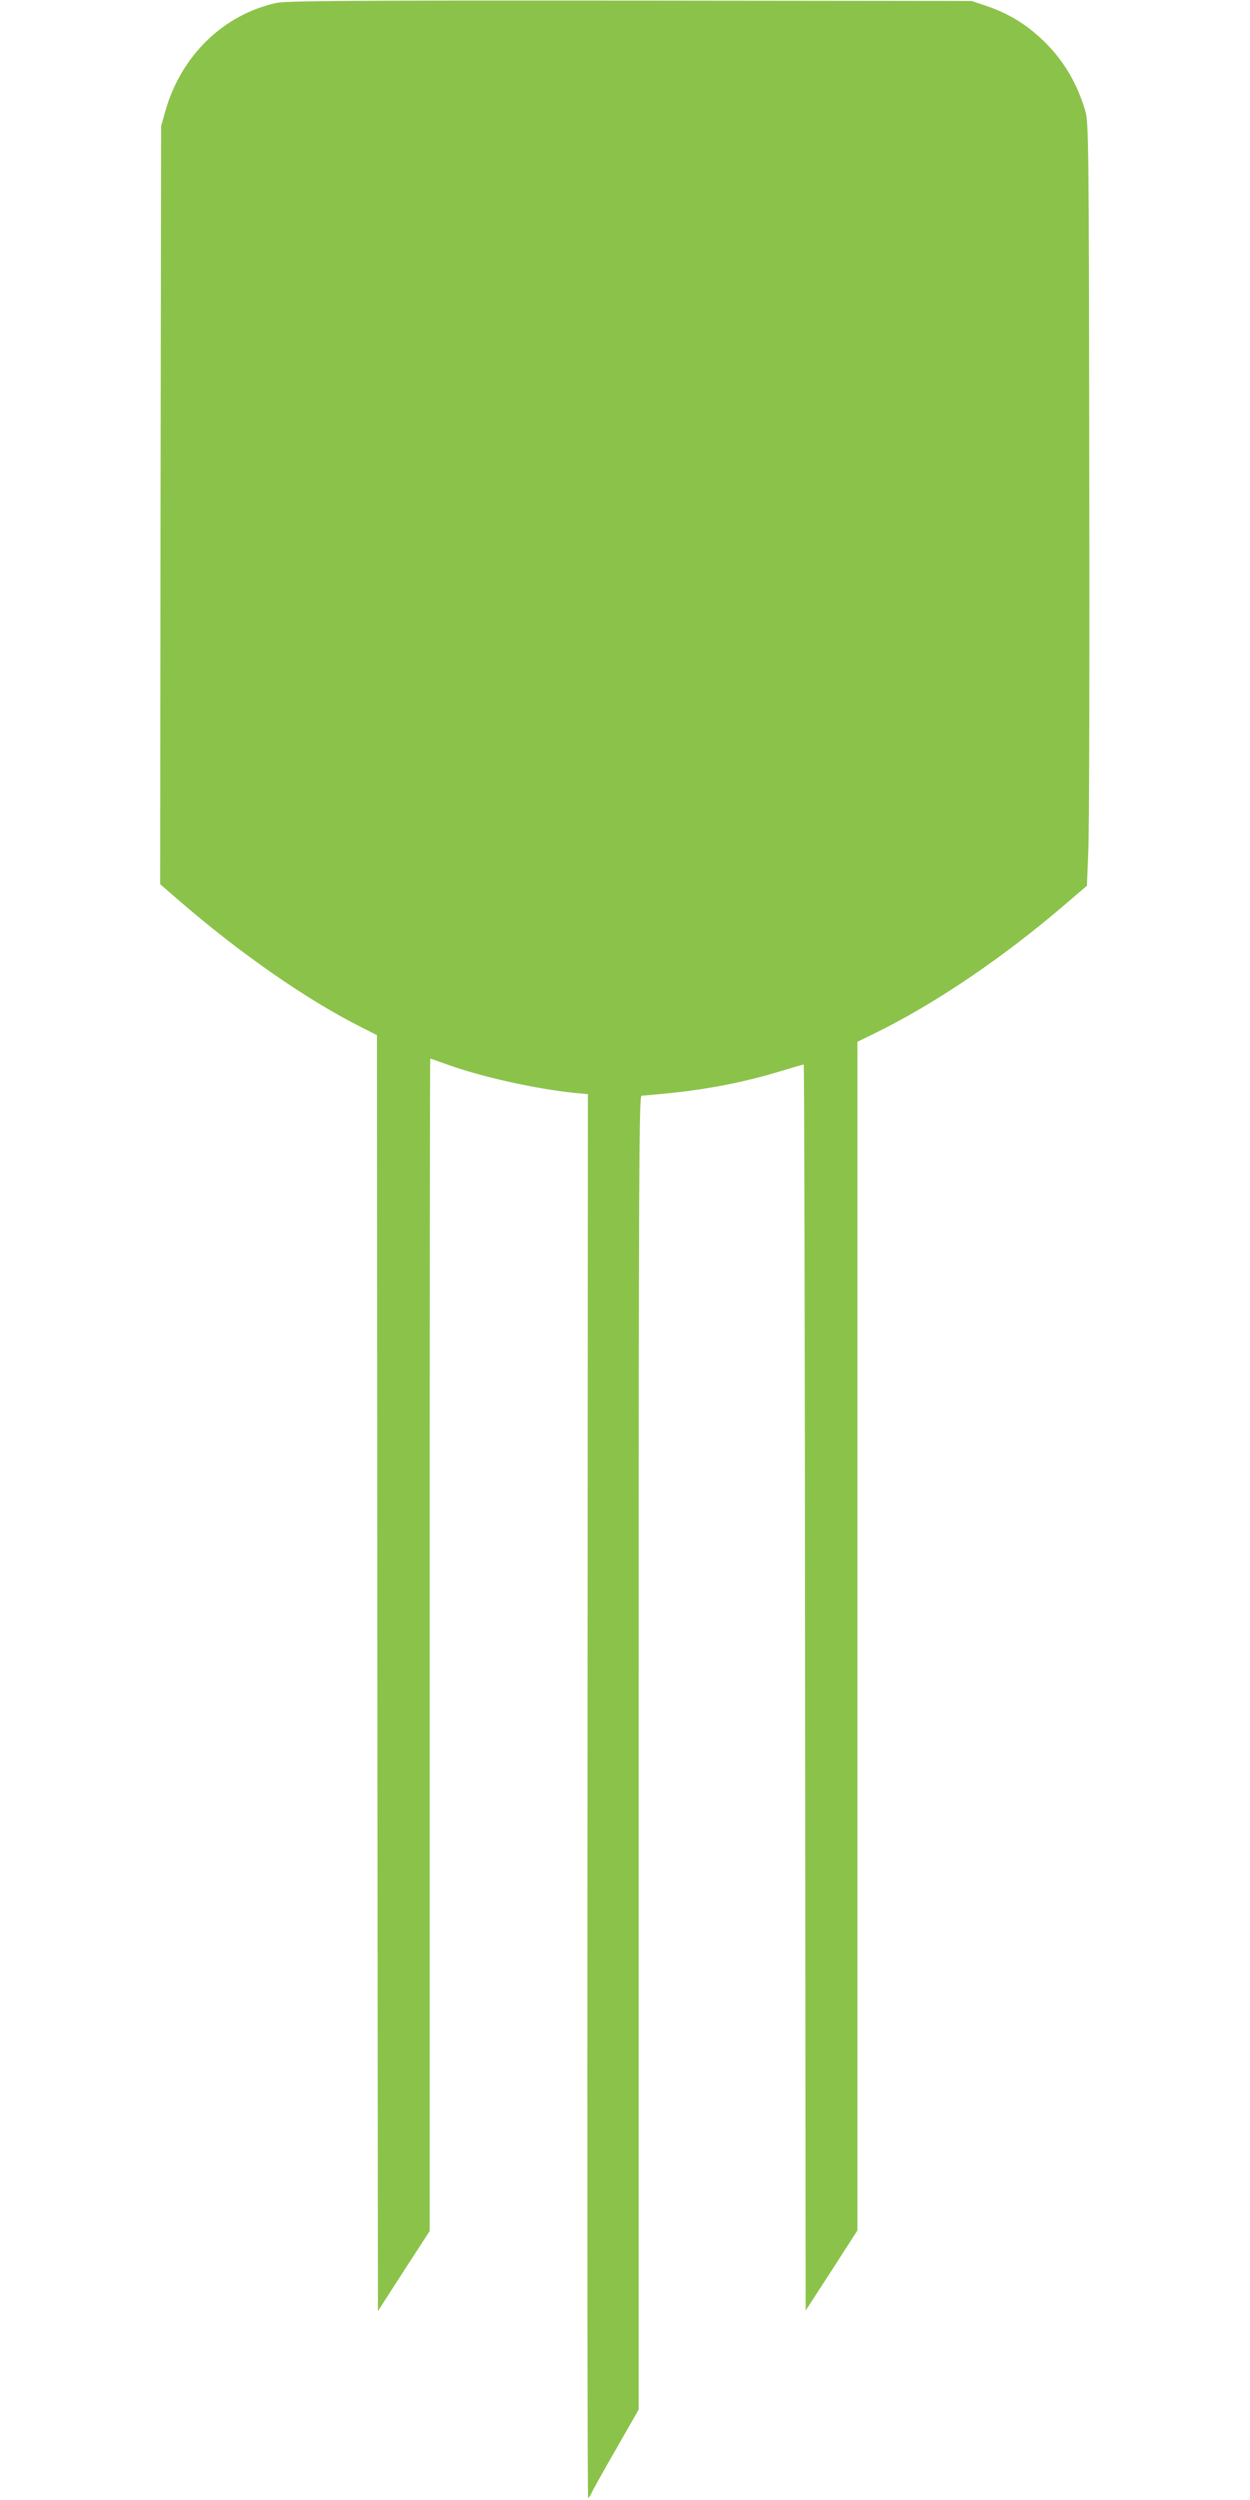
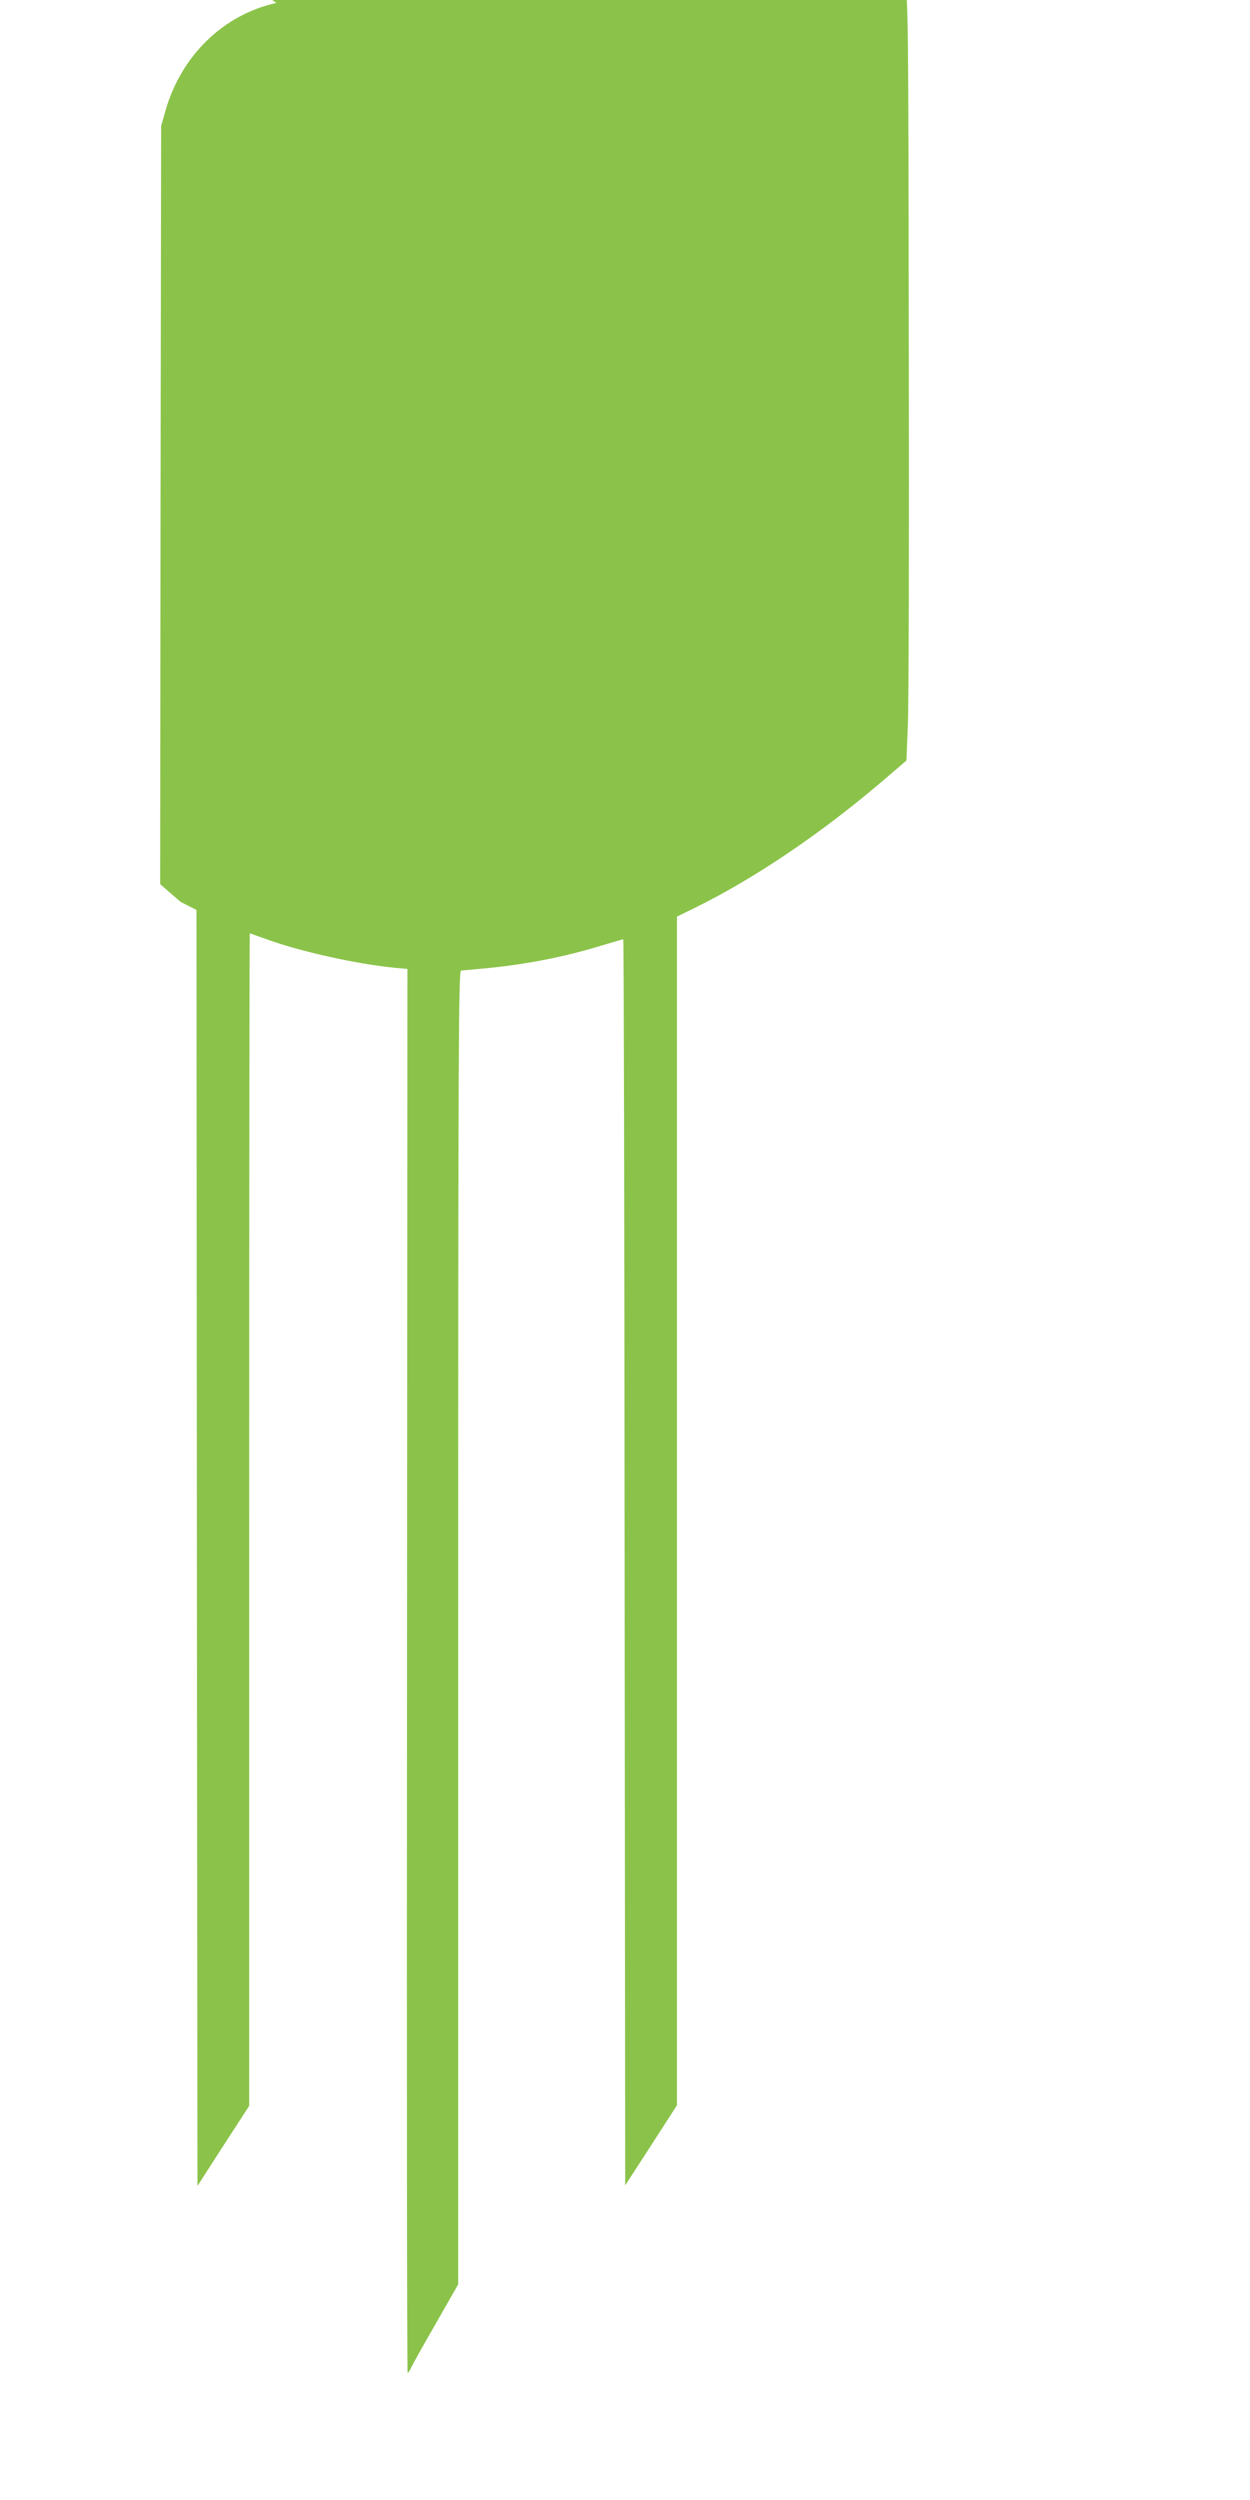
<svg xmlns="http://www.w3.org/2000/svg" version="1.0" width="640pt" height="1280pt" viewBox="0 0 640 1280" preserveAspectRatio="xMidYMid meet">
  <g transform="translate(0,1280) scale(0.1,-0.1)" fill="#8bc34a" stroke="none">
-     <path d="M1415 12785 c-272 -60 -487 -270 -568 -552 l-22 -78 -3 -1941 -2 -1941 105 -91 c308 -266 648 -502 924 -641 l81 -41 2 -3267 3 -3266 132 205 133 205 0 3002 c0 1650 1 3001 3 3001 2 0 41 -14 86 -30 173 -63 452 -125 654 -146 l67 -6 -2 -3594 c-2 -1977 0 -3594 3 -3594 3 0 11 11 17 24 5 13 62 115 126 226 l116 203 0 3364 c0 3010 2 3363 15 3363 9 0 82 7 163 15 184 20 359 54 530 105 73 22 135 40 137 40 3 0 6 -1435 7 -3190 l3 -3190 133 205 132 205 0 3043 0 3043 88 43 c312 153 658 388 976 661 l111 95 7 175 c5 96 7 976 5 1955 -2 1685 -3 1783 -21 1840 -45 148 -116 265 -223 365 -84 79 -171 131 -278 168 l-80 27 -1750 2 c-1425 1 -1761 -1 -1810 -12z" />
+     <path d="M1415 12785 c-272 -60 -487 -270 -568 -552 l-22 -78 -3 -1941 -2 -1941 105 -91 l81 -41 2 -3267 3 -3266 132 205 133 205 0 3002 c0 1650 1 3001 3 3001 2 0 41 -14 86 -30 173 -63 452 -125 654 -146 l67 -6 -2 -3594 c-2 -1977 0 -3594 3 -3594 3 0 11 11 17 24 5 13 62 115 126 226 l116 203 0 3364 c0 3010 2 3363 15 3363 9 0 82 7 163 15 184 20 359 54 530 105 73 22 135 40 137 40 3 0 6 -1435 7 -3190 l3 -3190 133 205 132 205 0 3043 0 3043 88 43 c312 153 658 388 976 661 l111 95 7 175 c5 96 7 976 5 1955 -2 1685 -3 1783 -21 1840 -45 148 -116 265 -223 365 -84 79 -171 131 -278 168 l-80 27 -1750 2 c-1425 1 -1761 -1 -1810 -12z" />
  </g>
</svg>